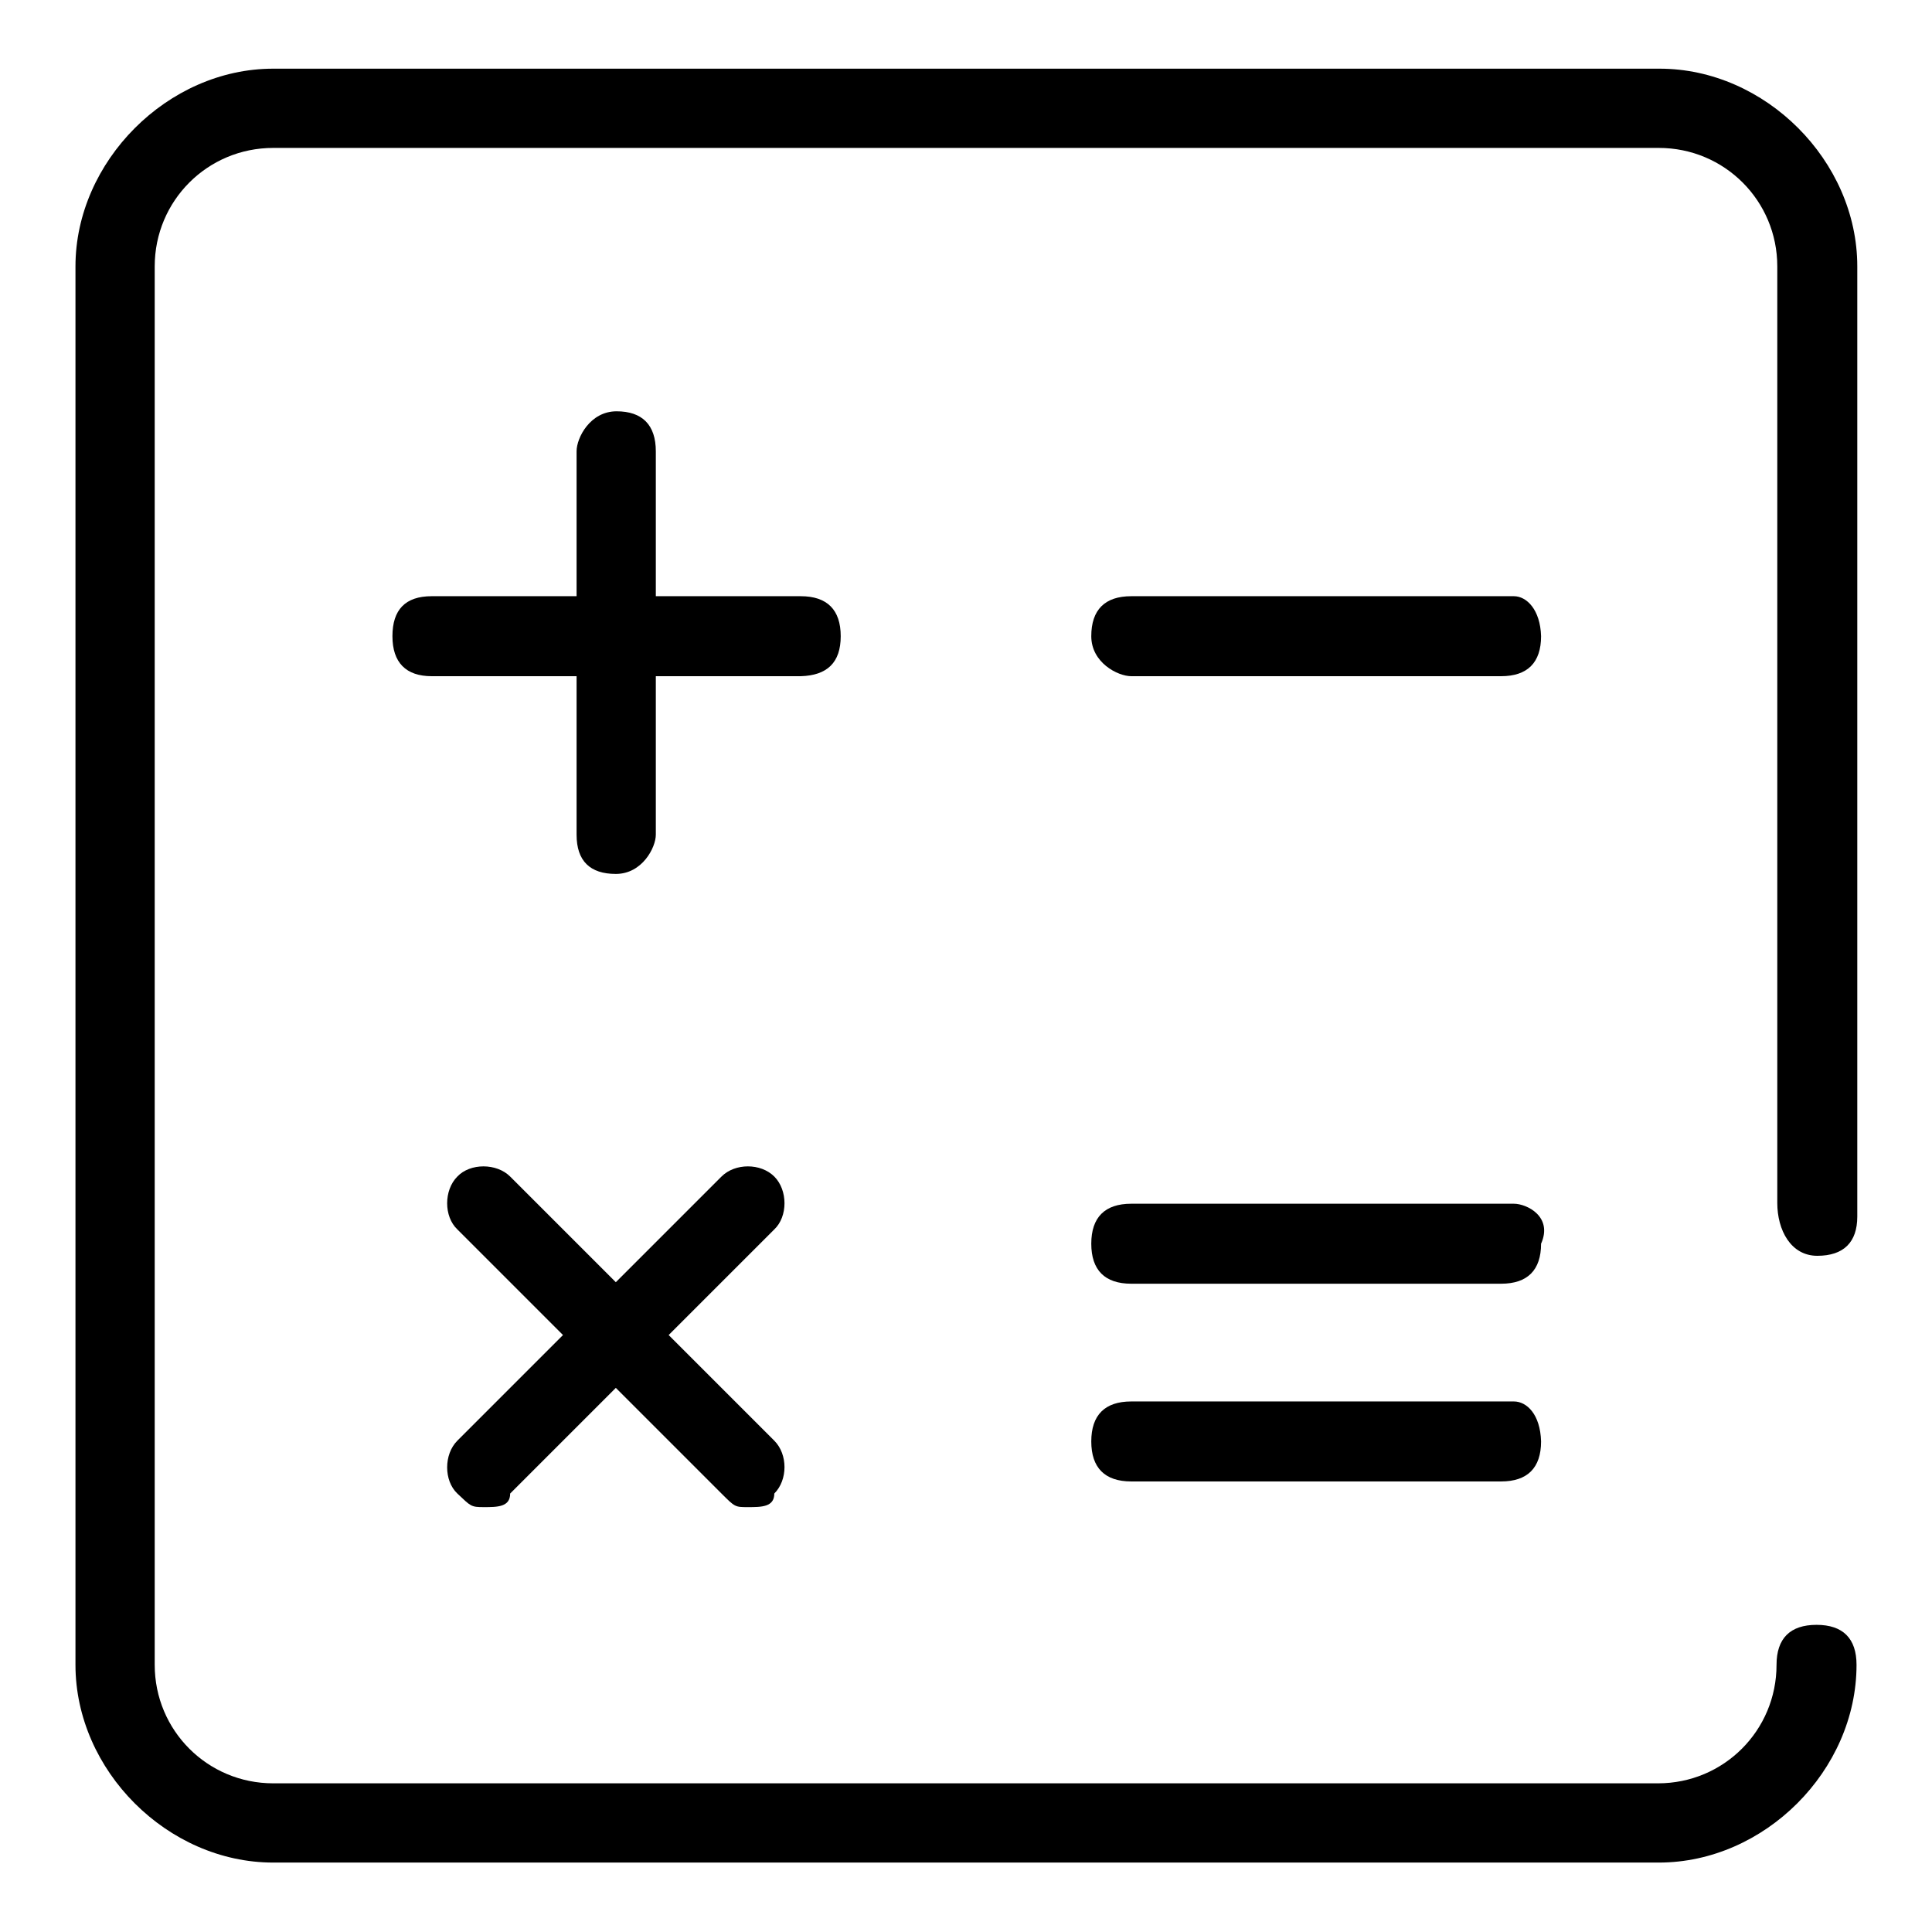
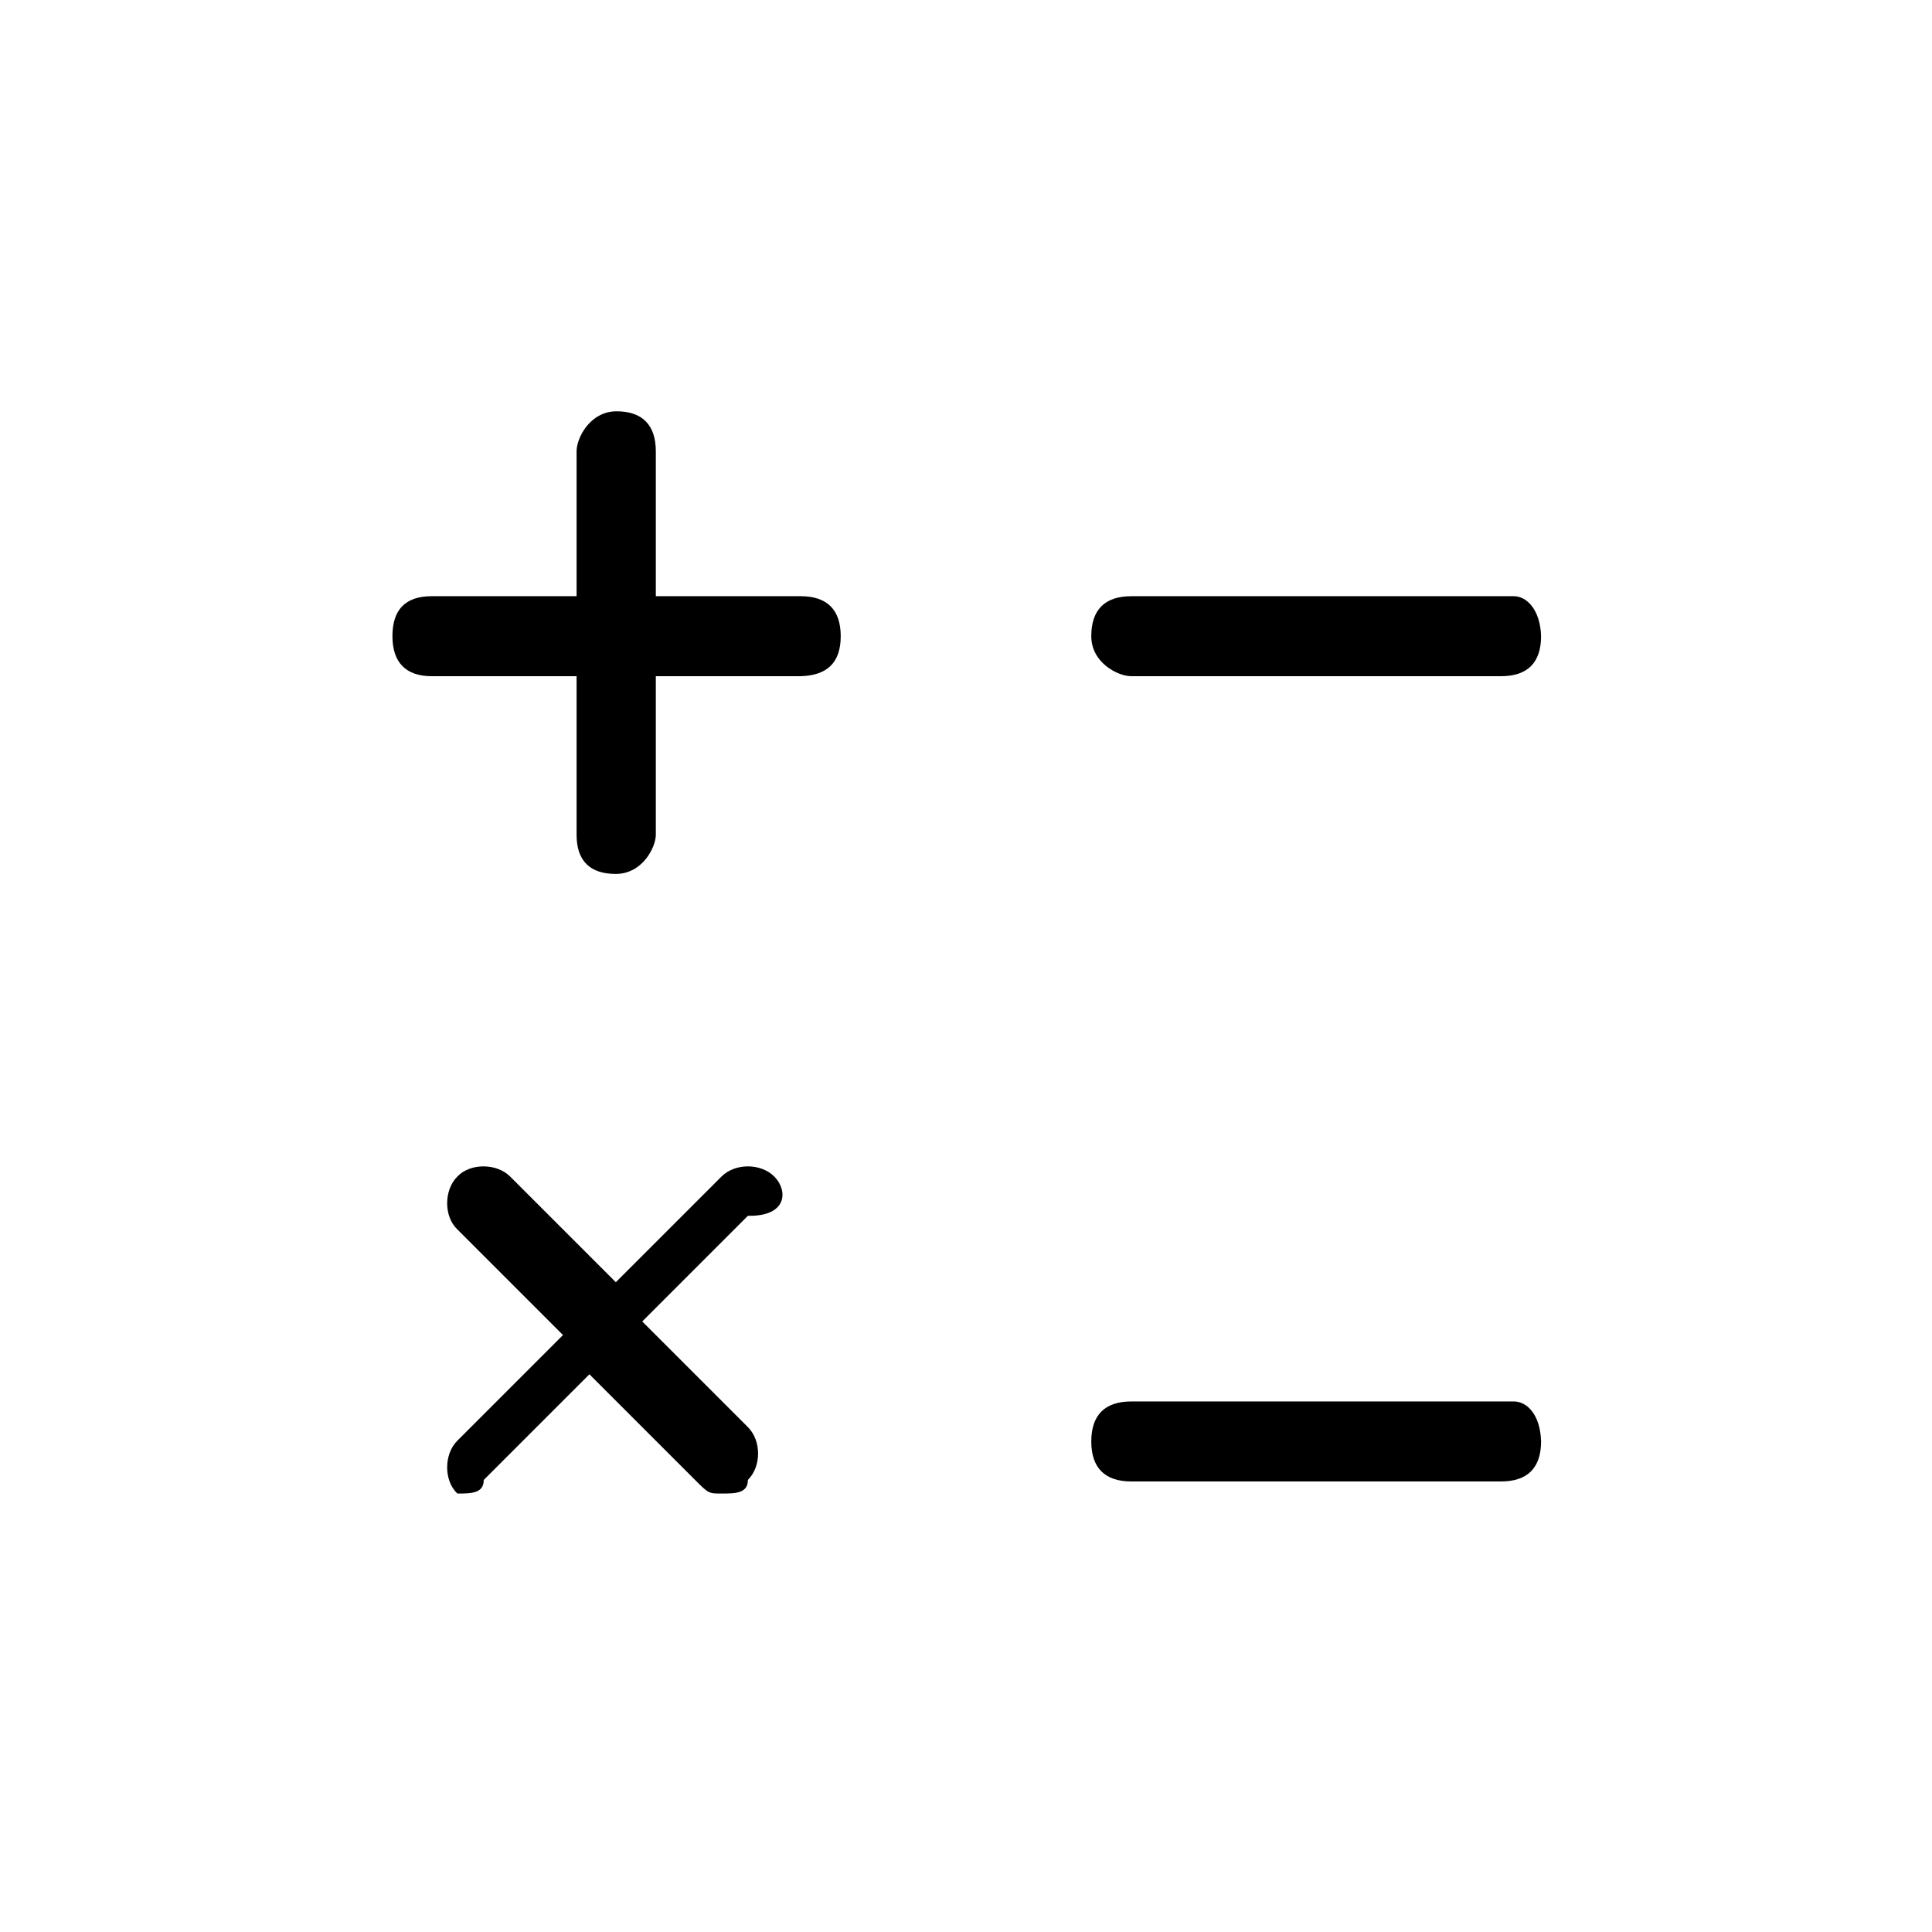
<svg xmlns="http://www.w3.org/2000/svg" version="1.1" x="0px" y="0px" viewBox="0 0 256 256" enable-background="new 0 0 256 256" xml:space="preserve">
  <g>
    <g>
-       <path fill="#000000" d="M240.8,166.4c3.5,0,5.3-1.8,5.3-5.2V35.3c0-14-12.2-26.2-26.2-26.2H36.2C22.2,9.1,10,21.4,10,35.3v185.3c0,14,12.2,26.2,26.2,26.2h183.6c14,0,26.2-12.2,26.2-26.2c0-3.5-1.8-5.3-5.3-5.3c-3.5,0-5.3,1.8-5.3,5.3c0,8.7-7,15.7-15.7,15.7H36.2c-8.7,0-15.7-7-15.7-15.7V35.3c0-8.7,7-15.7,15.7-15.7h183.6c8.7,0,15.7,7,15.7,15.7v124.1C235.5,163,237.3,166.4,240.8,166.4z" />
      <path fill="#000000" d="M111.4,84.3c0-3.5-1.8-5.3-5.3-5.3H86.9V59.8c0-3.5-1.8-5.3-5.2-5.3c-3.5,0-5.3,3.5-5.3,5.3V79H57.2c-3.5,0-5.2,1.8-5.2,5.3c0,3.5,1.8,5.3,5.2,5.3h19.2v21c0,3.5,1.8,5.2,5.2,5.2c3.5,0,5.3-3.5,5.3-5.2v-21h19.2C109.6,89.5,111.4,87.8,111.4,84.3z" />
      <path fill="#000000" d="M200.6,79h-50.7c-3.5,0-5.3,1.8-5.3,5.3c0,3.5,3.5,5.3,5.3,5.3h49c3.5,0,5.3-1.8,5.3-5.3C204.1,80.8,202.3,79,200.6,79z" />
-       <path fill="#000000" d="M200.6,159.5h-50.7c-3.5,0-5.3,1.8-5.3,5.3c0,3.5,1.8,5.3,5.3,5.3h49c3.5,0,5.3-1.8,5.3-5.3C205.8,161.2,202.3,159.5,200.6,159.5z" />
      <path fill="#000000" d="M200.6,185.7h-50.7c-3.5,0-5.3,1.8-5.3,5.3c0,3.5,1.8,5.3,5.3,5.3h49c3.5,0,5.3-1.8,5.3-5.3C204.1,187.4,202.3,185.7,200.6,185.7z" />
-       <path fill="#000000" d="M102.6,155.9c-1.8-1.8-5.2-1.8-7,0l-14,14l-14-14c-1.8-1.8-5.3-1.8-7,0c-1.8,1.8-1.8,5.3,0,7l14,14l-14,14c-1.8,1.8-1.8,5.3,0,7c1.8,1.7,1.8,1.8,3.5,1.8c1.8,0,3.5,0,3.5-1.8l14-14l14,14c1.8,1.8,1.8,1.8,3.5,1.8c1.8,0,3.5,0,3.5-1.8c1.8-1.8,1.8-5.2,0-7l-14-14l14-14C104.4,161.2,104.4,157.7,102.6,155.9z" />
+       <path fill="#000000" d="M102.6,155.9c-1.8-1.8-5.2-1.8-7,0l-14,14l-14-14c-1.8-1.8-5.3-1.8-7,0c-1.8,1.8-1.8,5.3,0,7l14,14l-14,14c-1.8,1.8-1.8,5.3,0,7c1.8,0,3.5,0,3.5-1.8l14-14l14,14c1.8,1.8,1.8,1.8,3.5,1.8c1.8,0,3.5,0,3.5-1.8c1.8-1.8,1.8-5.2,0-7l-14-14l14-14C104.4,161.2,104.4,157.7,102.6,155.9z" />
    </g>
  </g>
</svg>